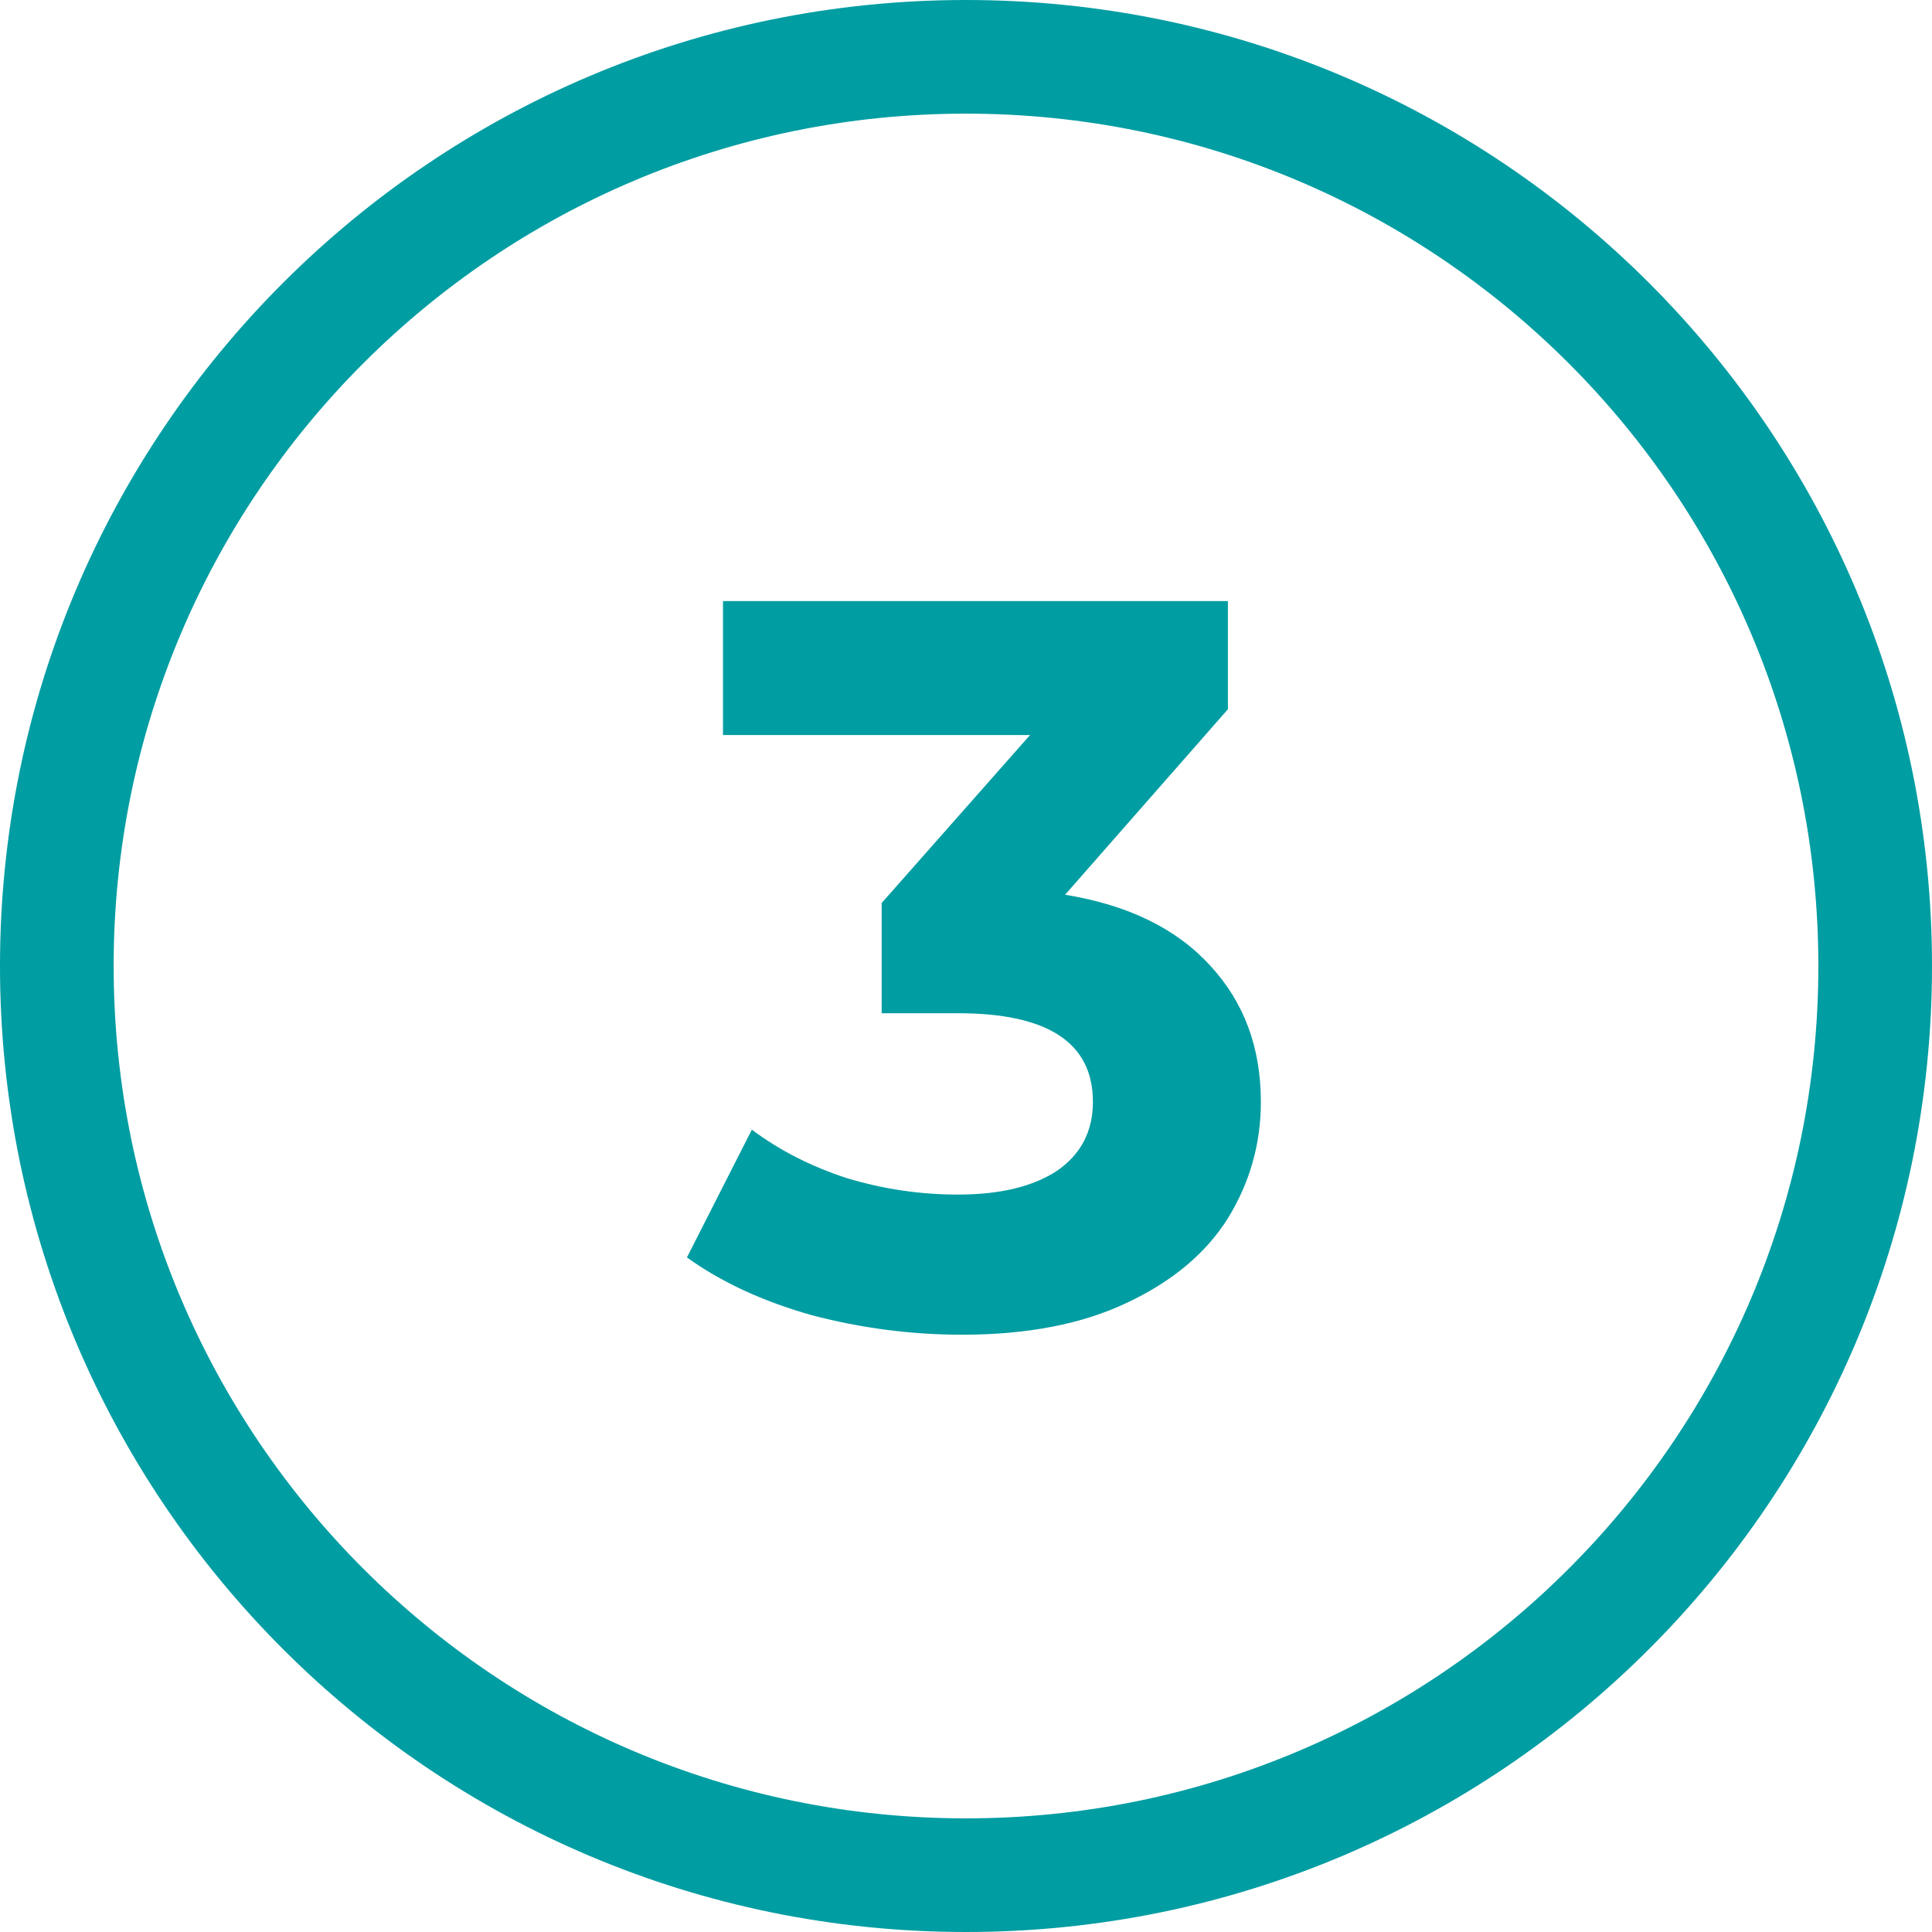
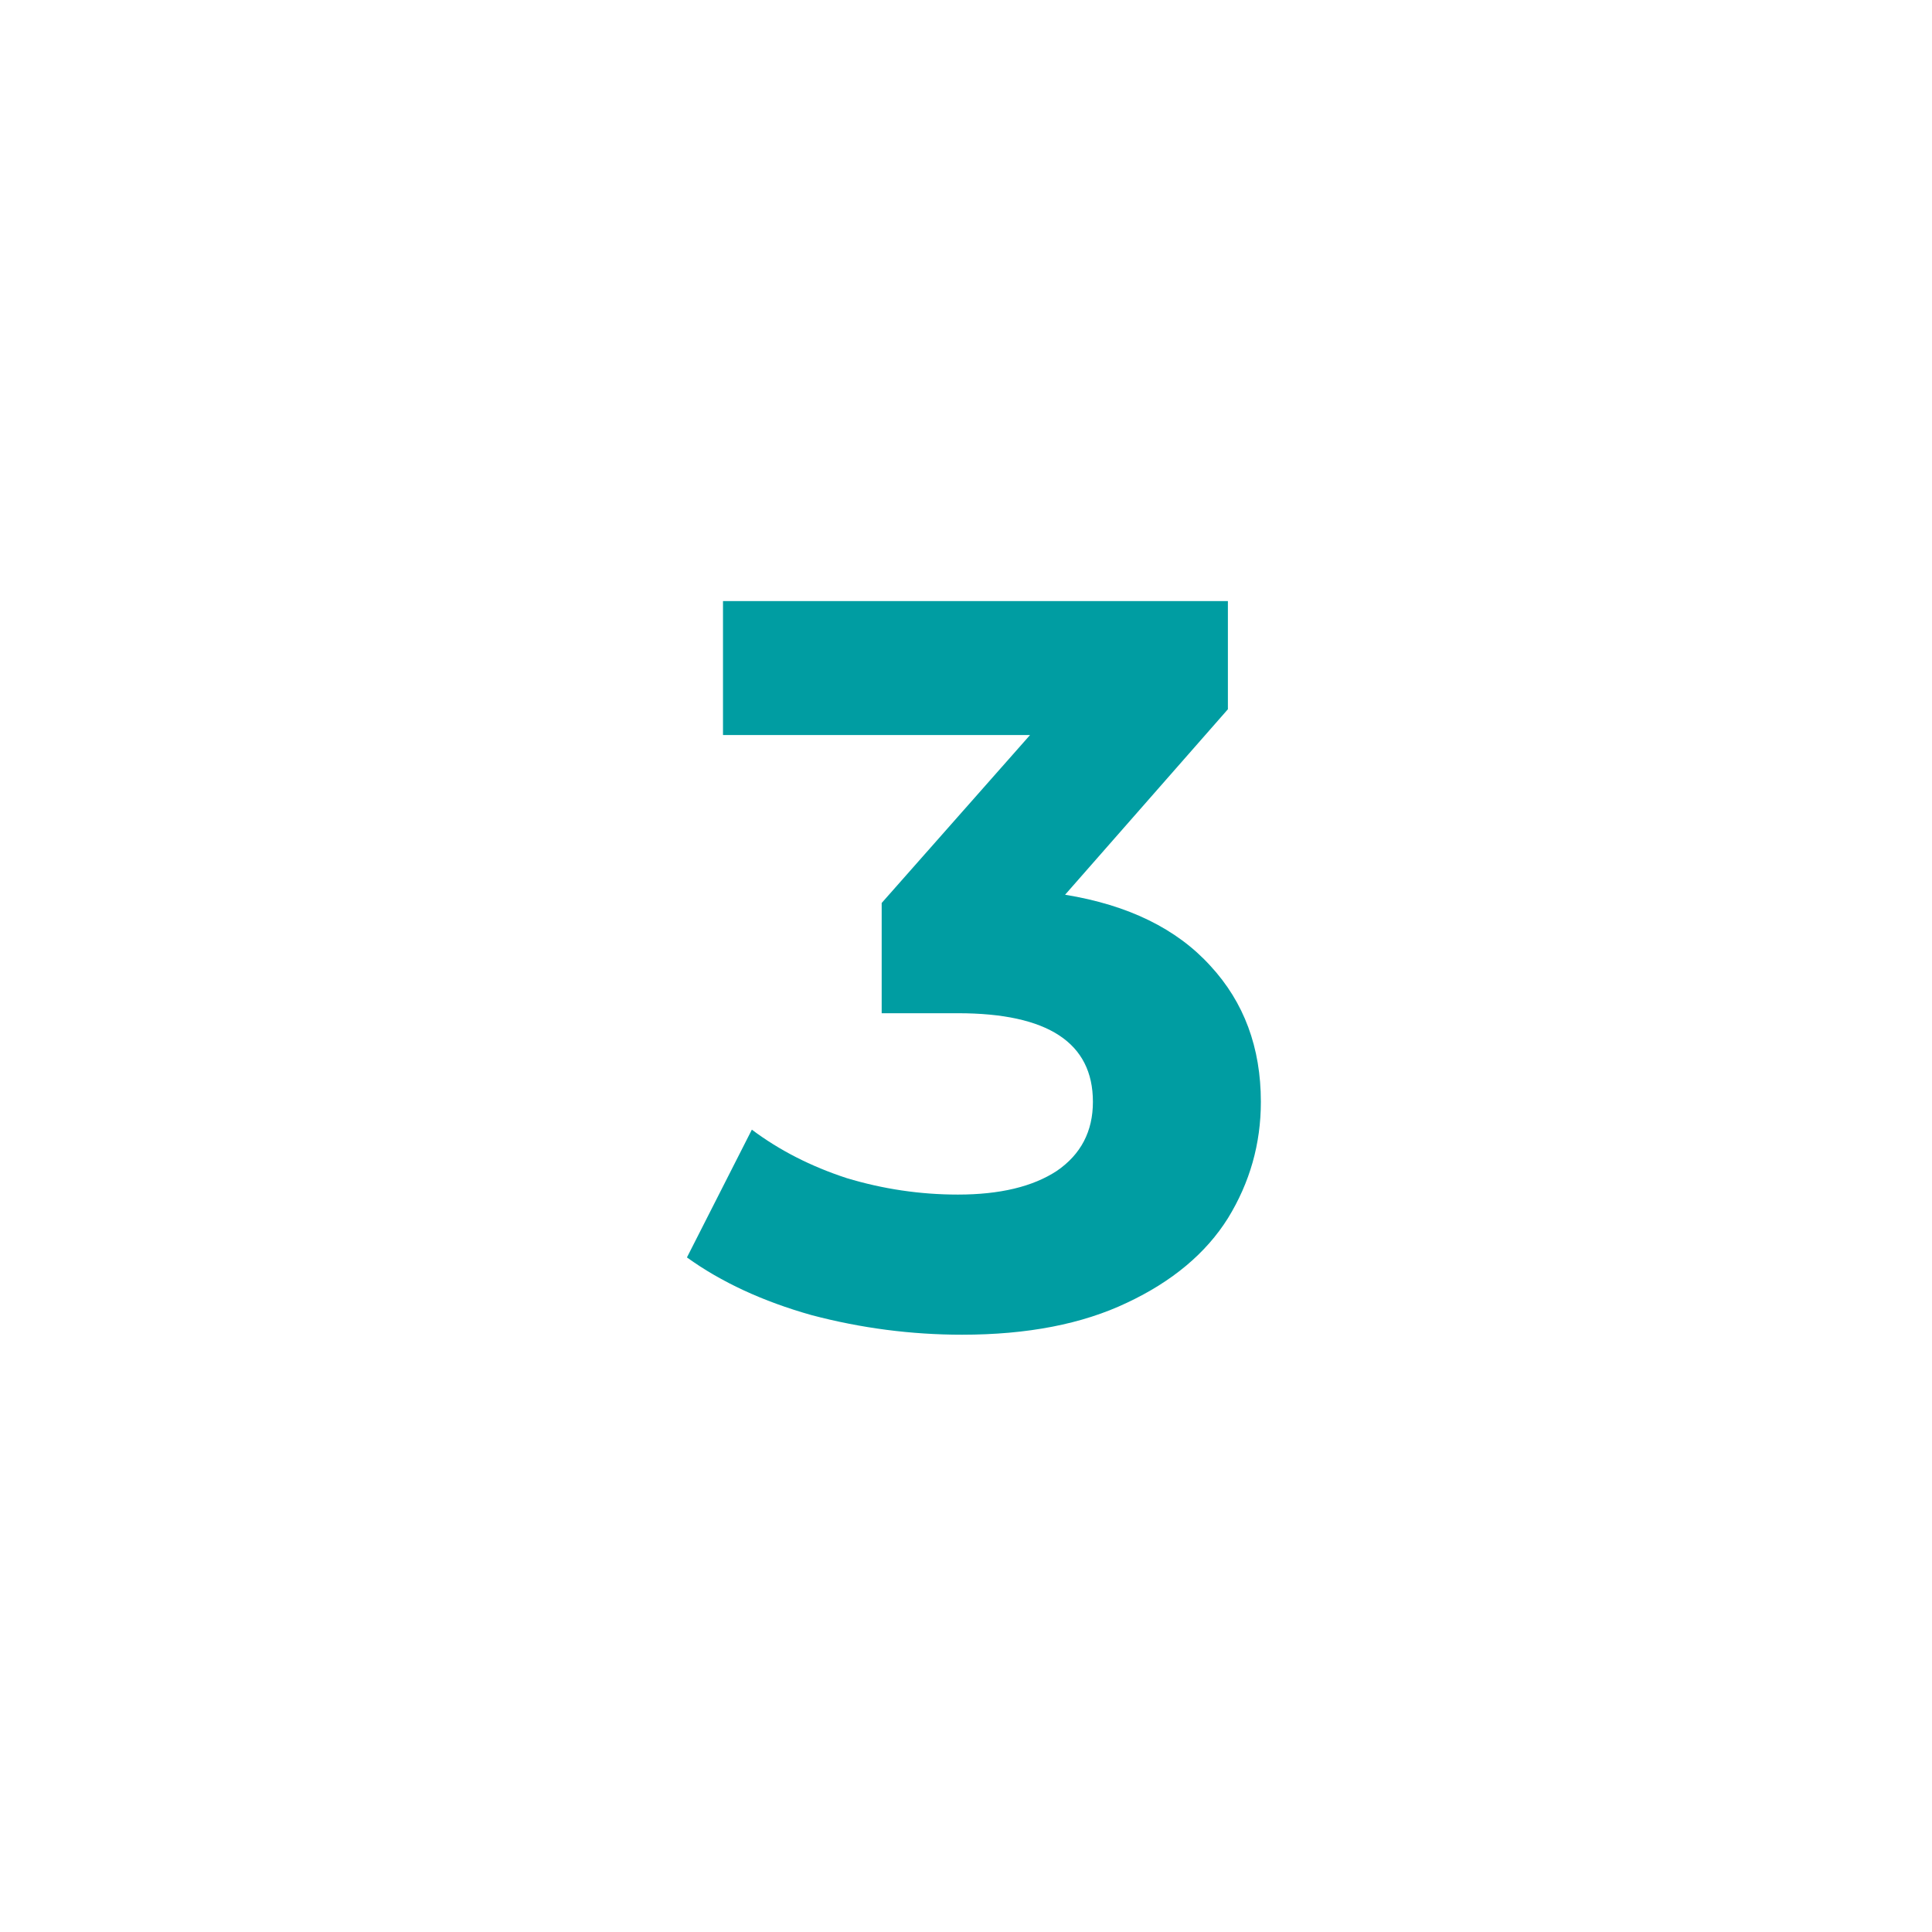
<svg xmlns="http://www.w3.org/2000/svg" width="45" height="45" viewBox="0 0 45 45" fill="none">
-   <path fill-rule="evenodd" clip-rule="evenodd" d="M22.5 2.647C11.536 2.647 2.647 11.536 2.647 22.5C2.647 33.465 11.536 42.353 22.5 42.353C33.465 42.353 42.353 33.465 42.353 22.5C42.353 11.536 33.465 2.647 22.5 2.647ZM0 22.5C0 10.074 10.074 0 22.5 0C34.926 0 45 10.074 45 22.5C45 34.926 34.926 45 22.5 45C10.074 45 0 34.926 0 22.5Z" fill="#009DA2" />
  <path d="M24.808 20.84C26.28 21.08 27.408 21.632 28.192 22.496C28.976 23.344 29.368 24.4 29.368 25.664C29.368 26.64 29.112 27.544 28.6 28.376C28.088 29.192 27.304 29.848 26.248 30.344C25.208 30.84 23.928 31.088 22.408 31.088C21.224 31.088 20.056 30.936 18.904 30.632C17.768 30.312 16.8 29.864 16 29.288L17.512 26.312C18.152 26.792 18.888 27.168 19.72 27.44C20.568 27.696 21.432 27.824 22.312 27.824C23.288 27.824 24.056 27.64 24.616 27.272C25.176 26.888 25.456 26.352 25.456 25.664C25.456 24.288 24.408 23.6 22.312 23.6H20.536V21.032L23.992 17.12H16.84V14H28.6V16.52L24.808 20.84Z" fill="#009DA2" />
</svg>